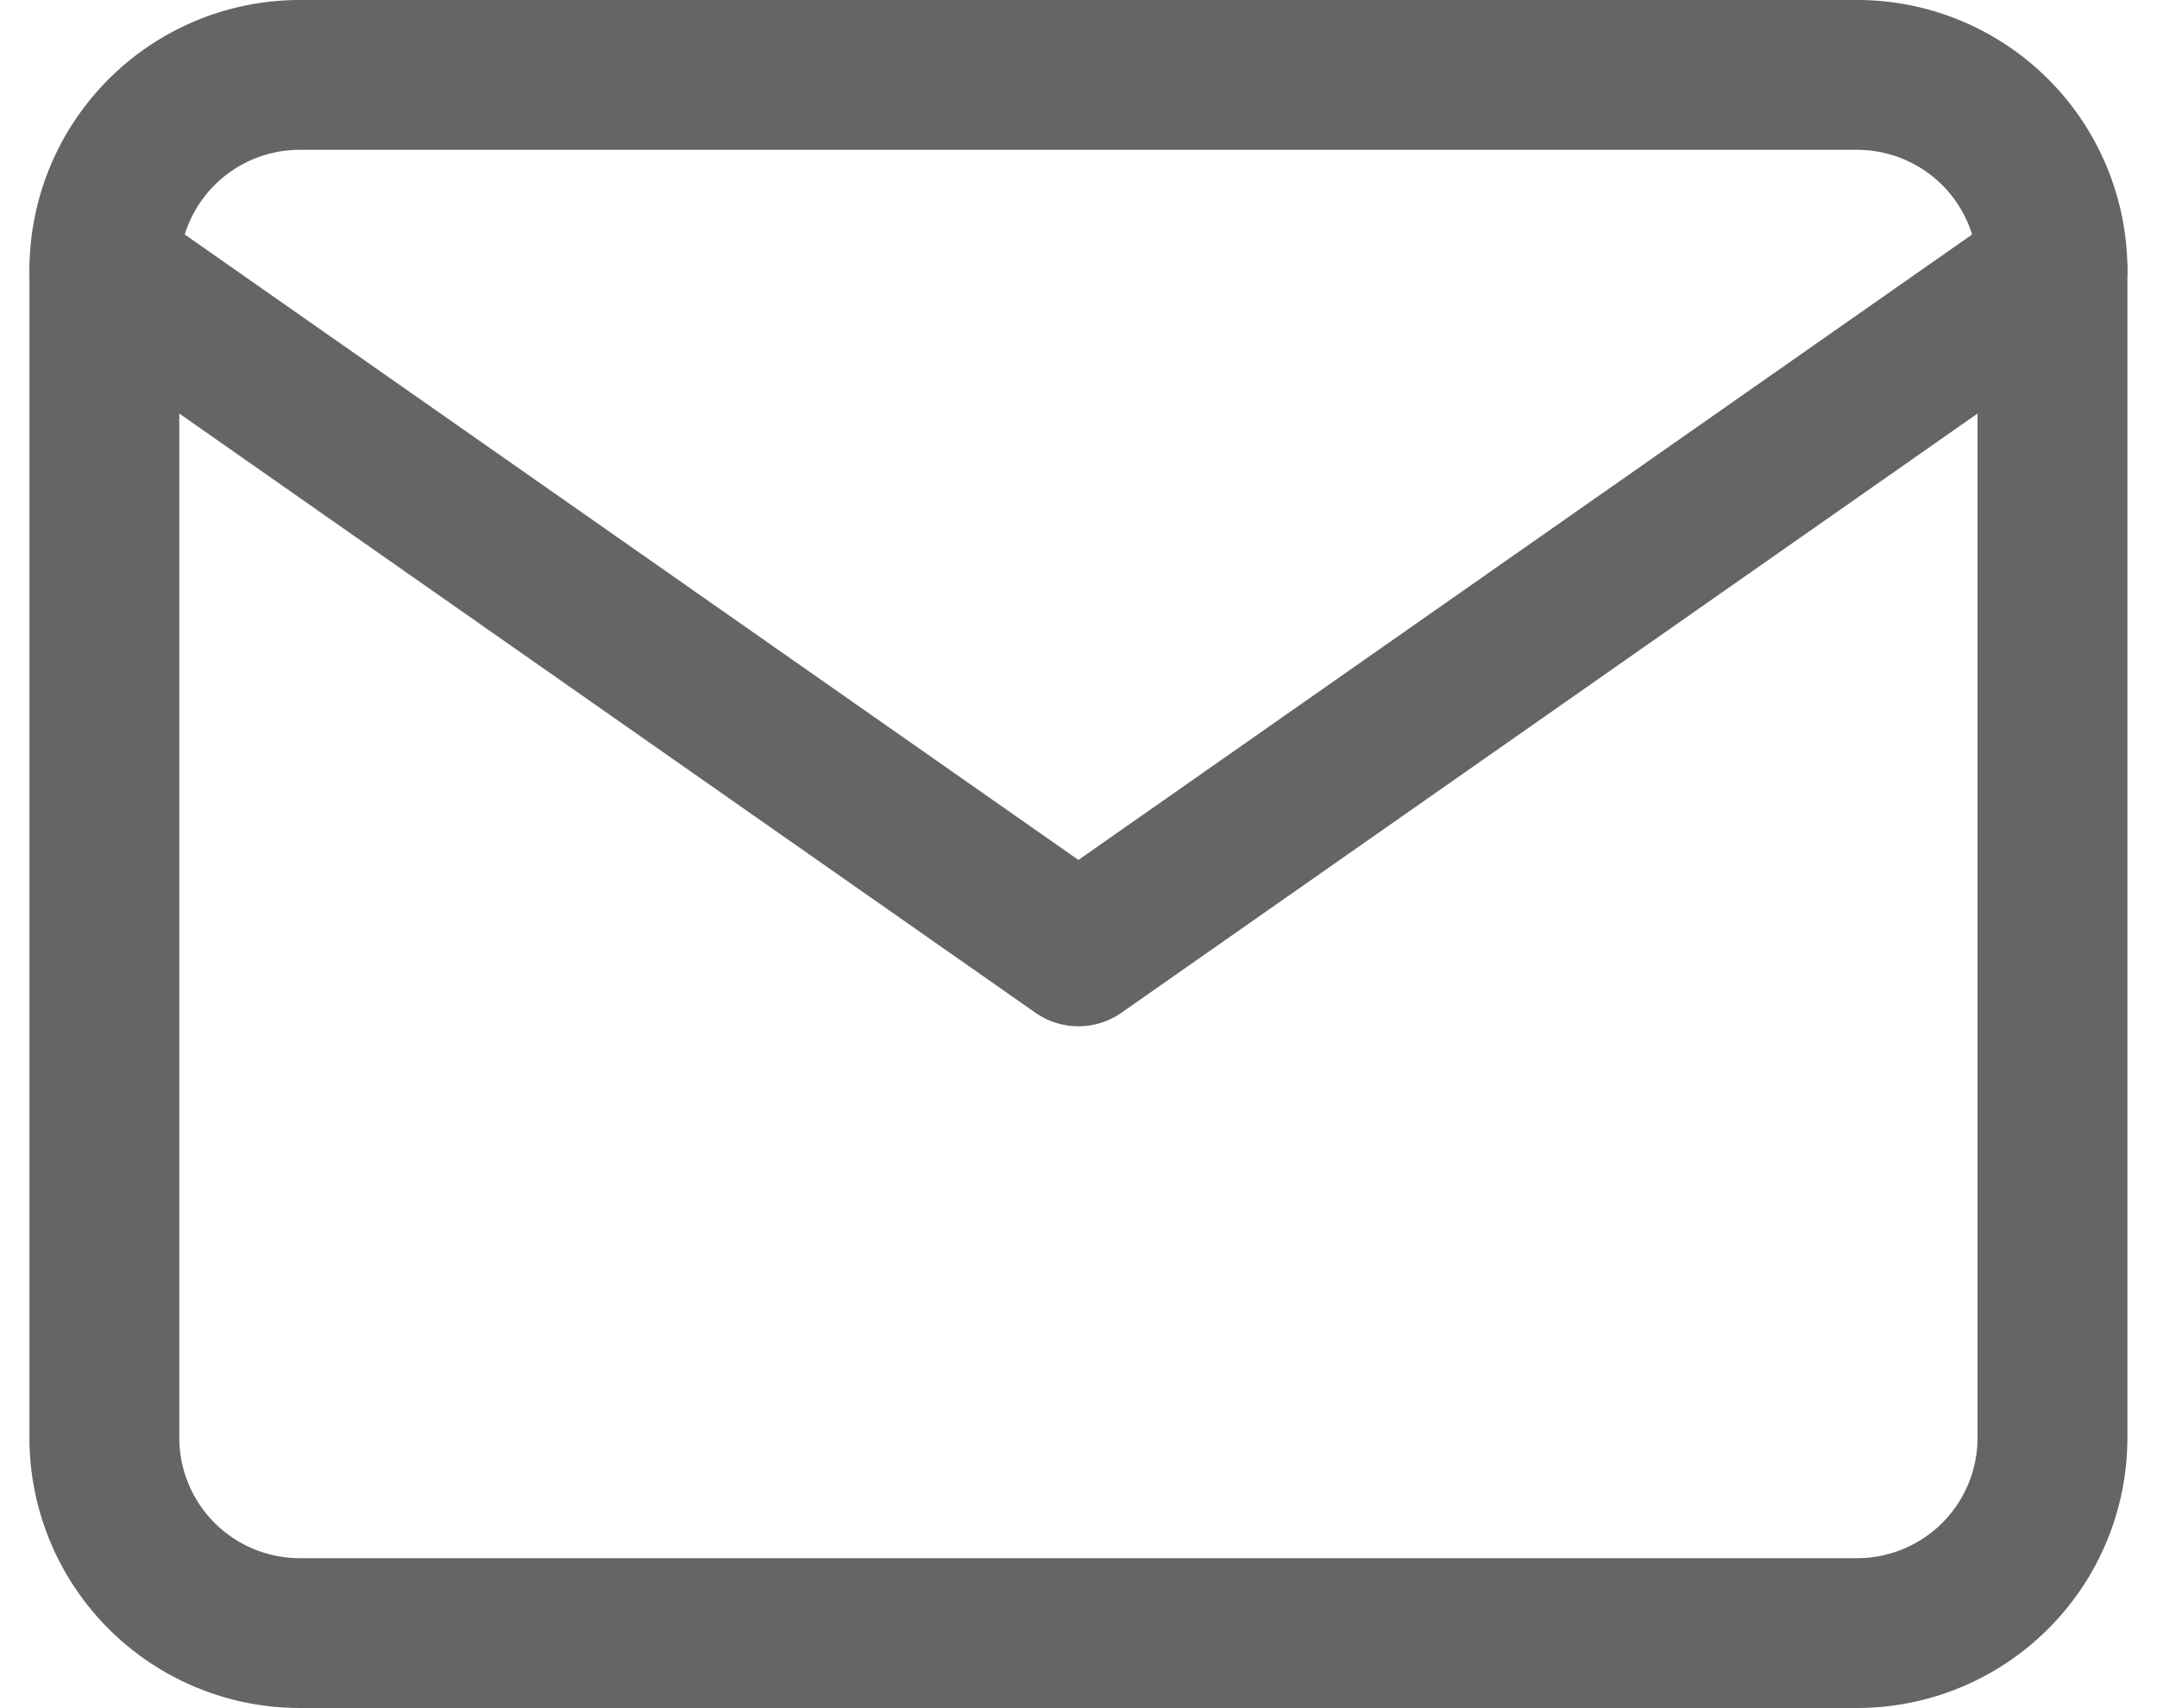
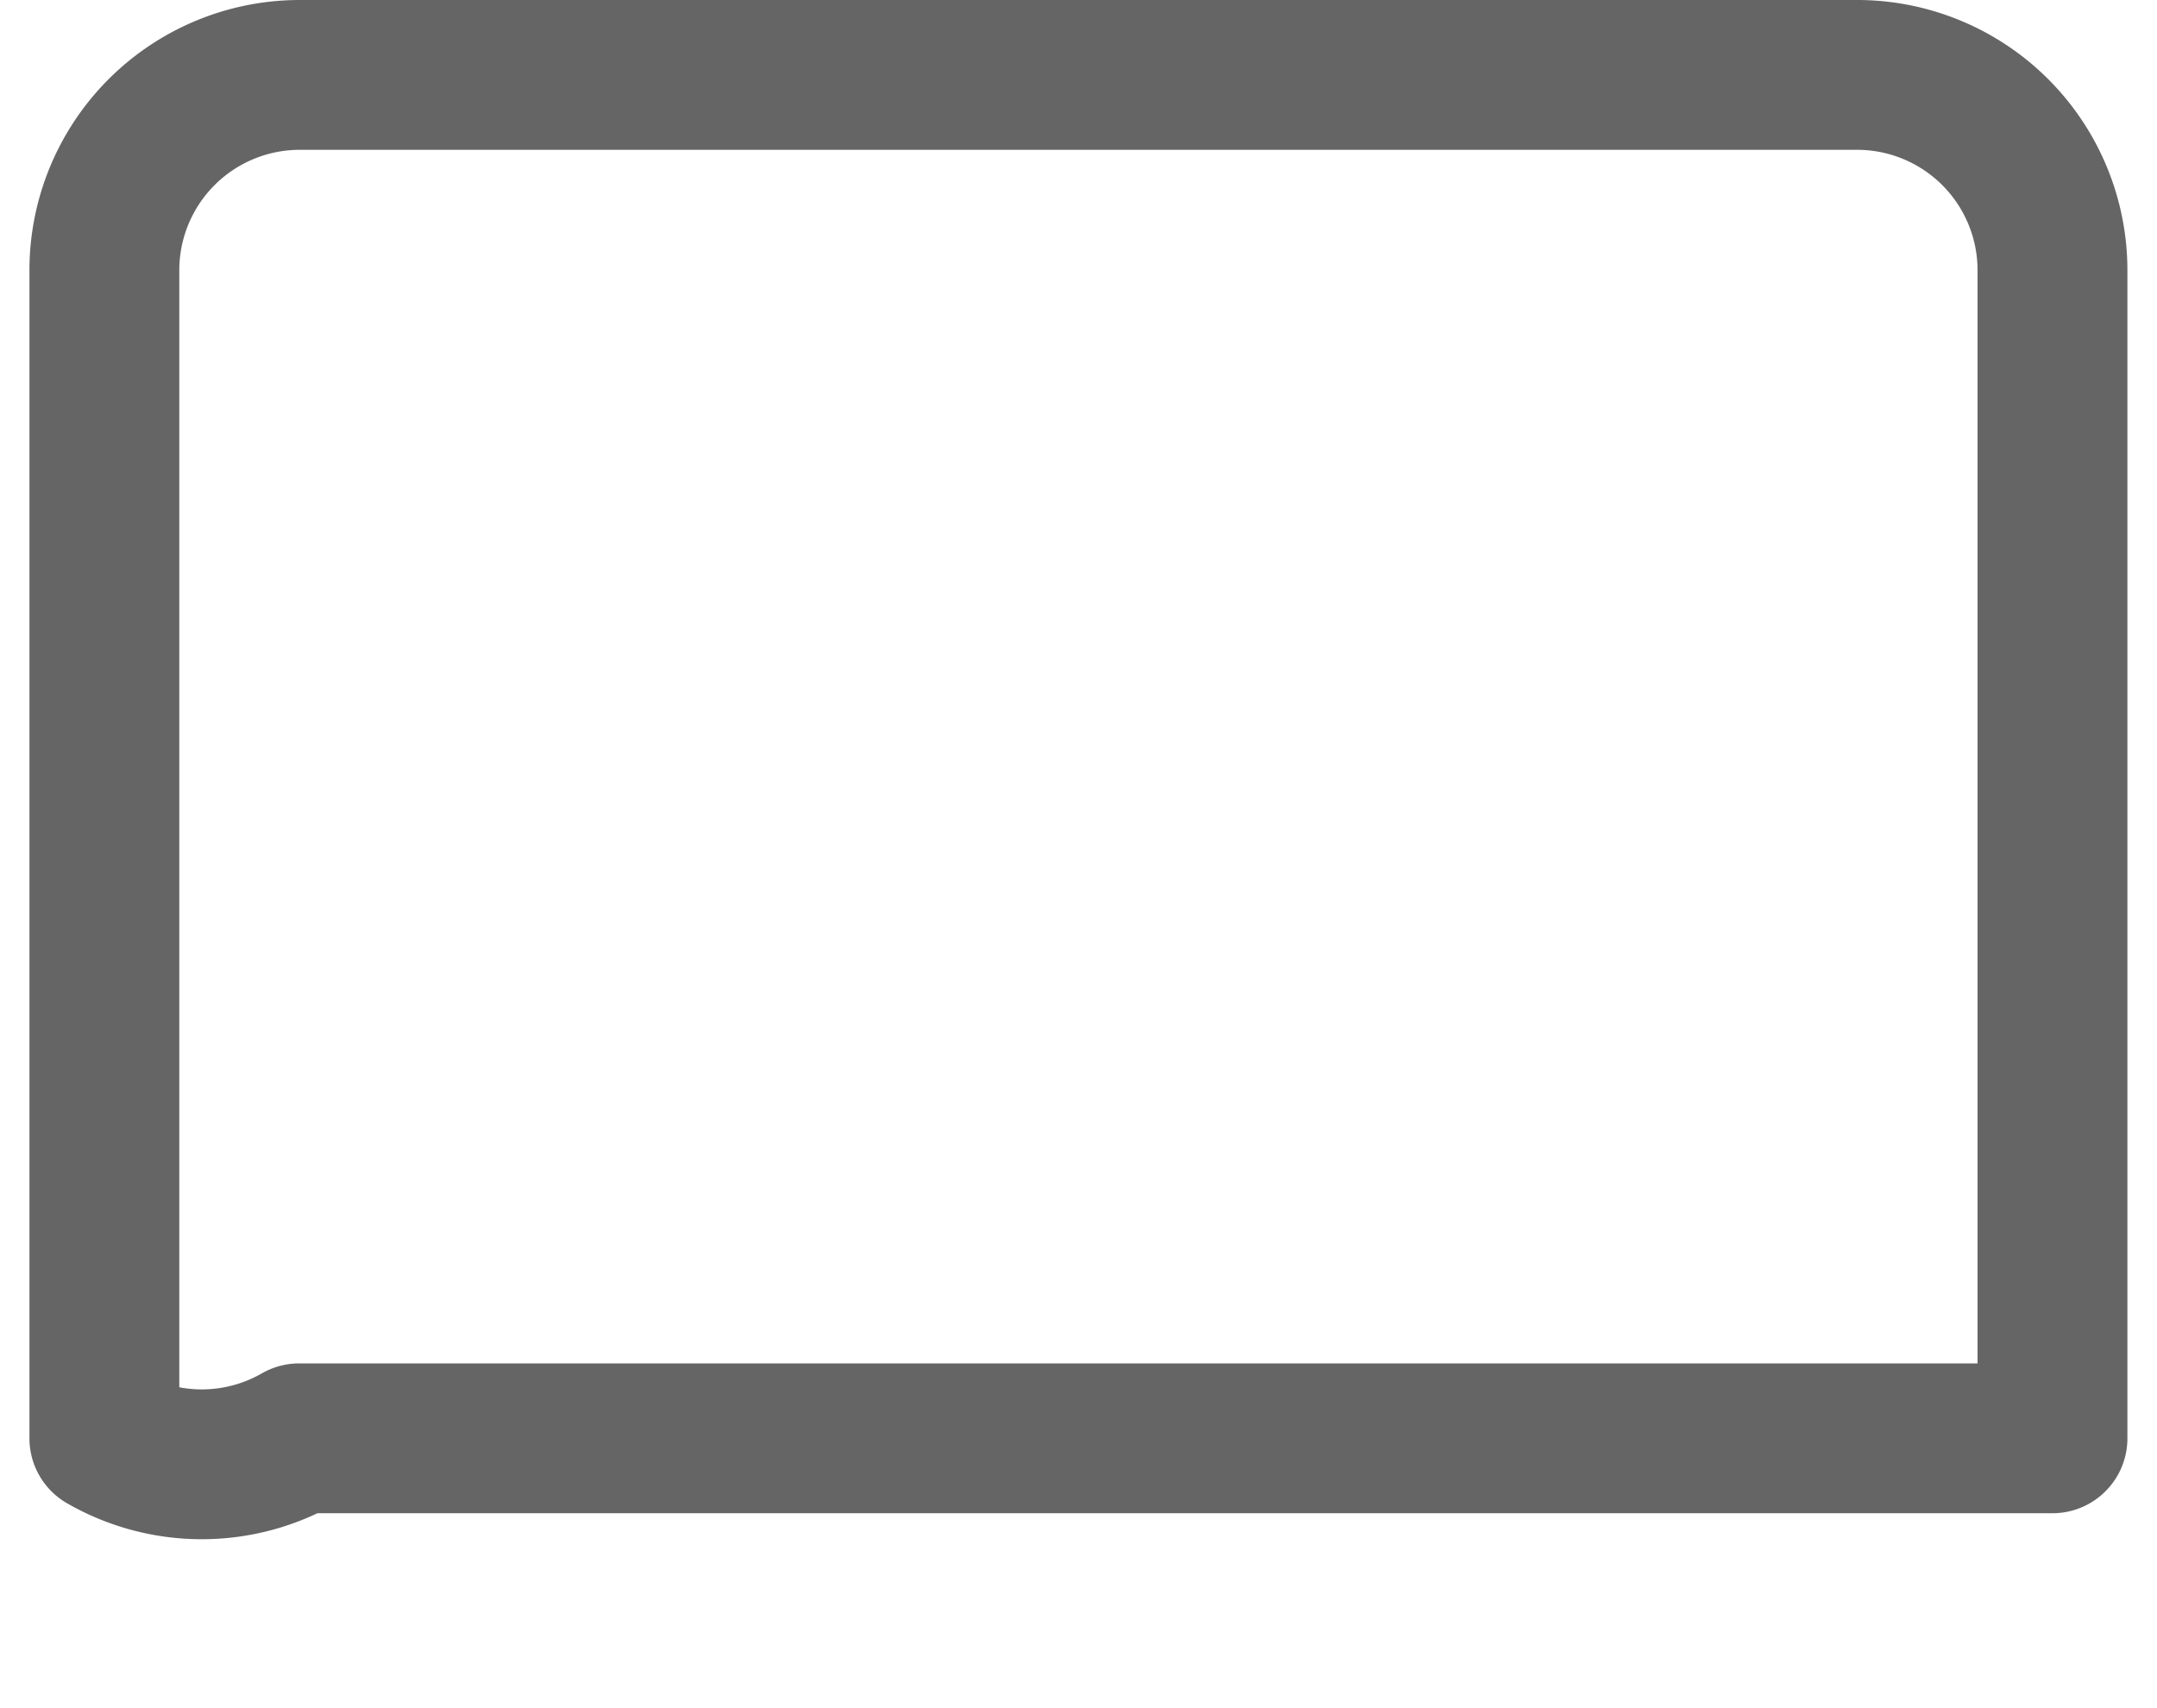
<svg xmlns="http://www.w3.org/2000/svg" width="28.788" height="22.802" viewBox="0 0 28.788 22.802">
  <g id="Icon_feather-mail" data-name="Icon feather-mail" transform="translate(-1.607 -5)">
-     <path id="Path_1" data-name="Path 1" d="M5.6,6H26.4A2.608,2.608,0,0,1,29,8.6V24.2a2.608,2.608,0,0,1-2.6,2.6H5.6A2.608,2.608,0,0,1,3,24.2V8.6A2.608,2.608,0,0,1,5.6,6Z" fill="none" stroke="#656565" stroke-linecap="round" stroke-linejoin="round" stroke-width="2" />
-     <path id="Path_2" data-name="Path 2" d="M29,9,16,18.1,3,9" transform="translate(0 -0.4)" fill="none" stroke="#656565" stroke-linecap="round" stroke-linejoin="round" stroke-width="2" />
+     <path id="Path_1" data-name="Path 1" d="M5.6,6H26.4A2.608,2.608,0,0,1,29,8.6V24.2H5.6A2.608,2.608,0,0,1,3,24.2V8.6A2.608,2.608,0,0,1,5.6,6Z" fill="none" stroke="#656565" stroke-linecap="round" stroke-linejoin="round" stroke-width="2" />
  </g>
</svg>